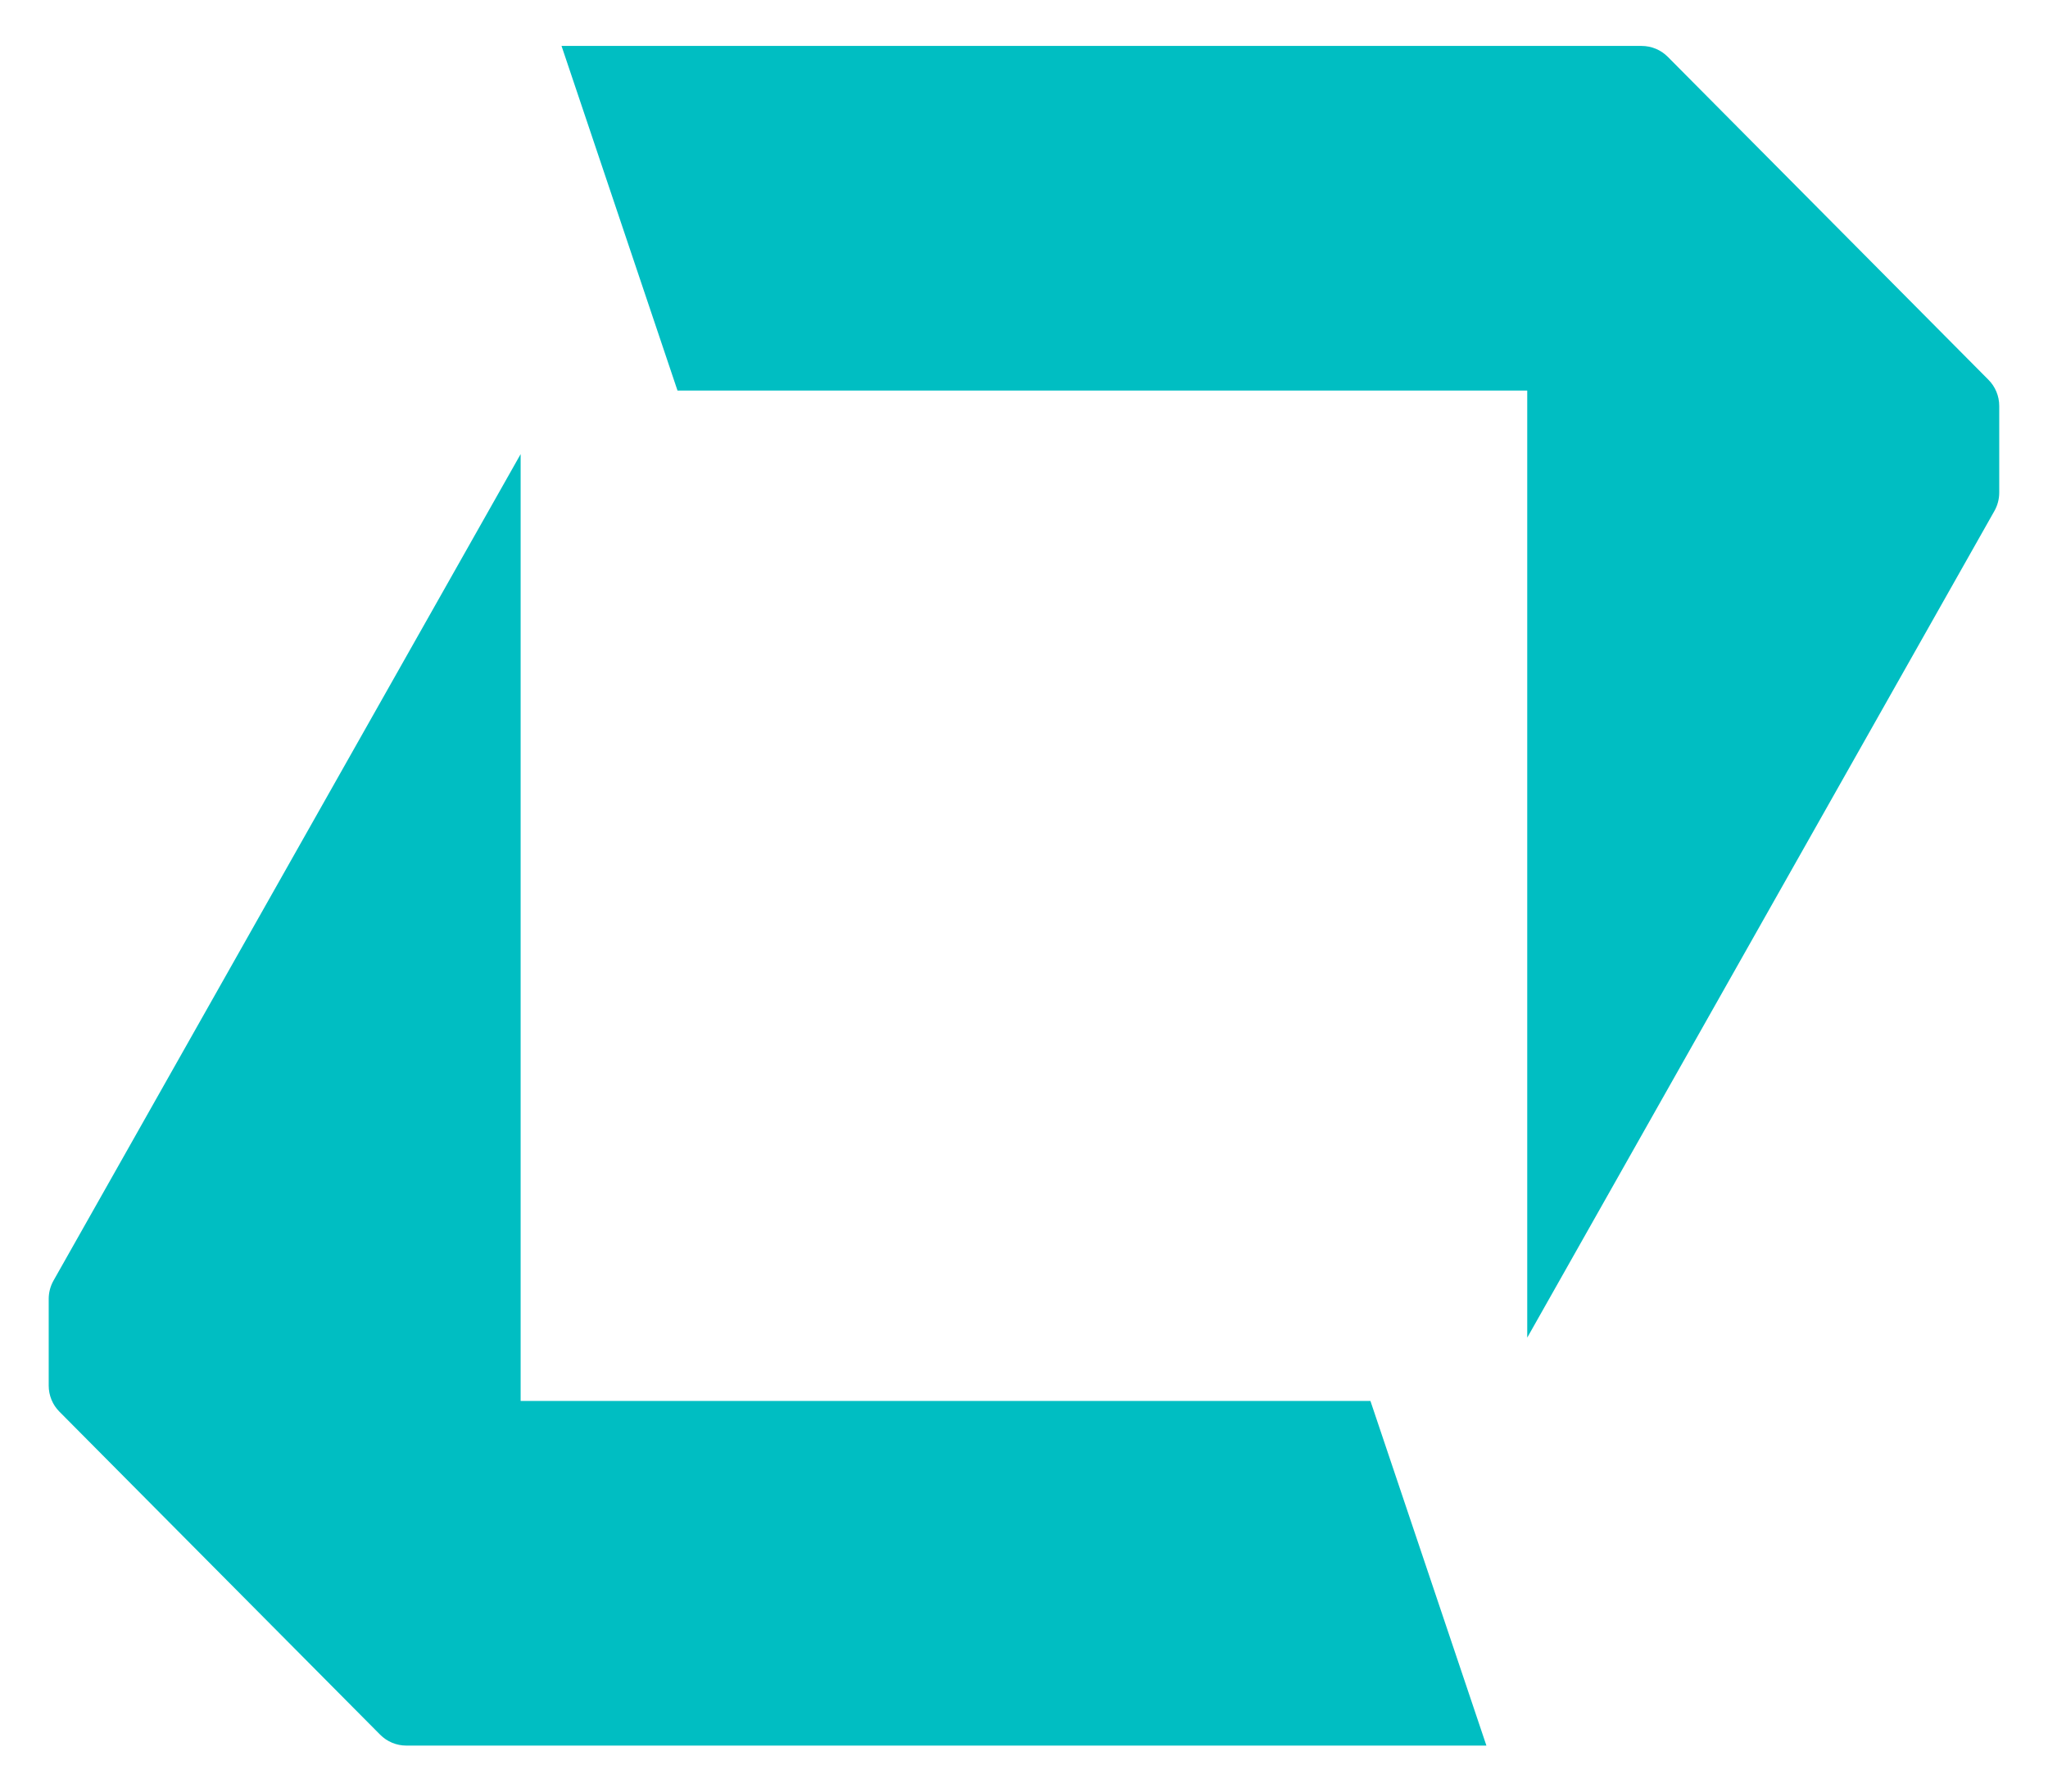
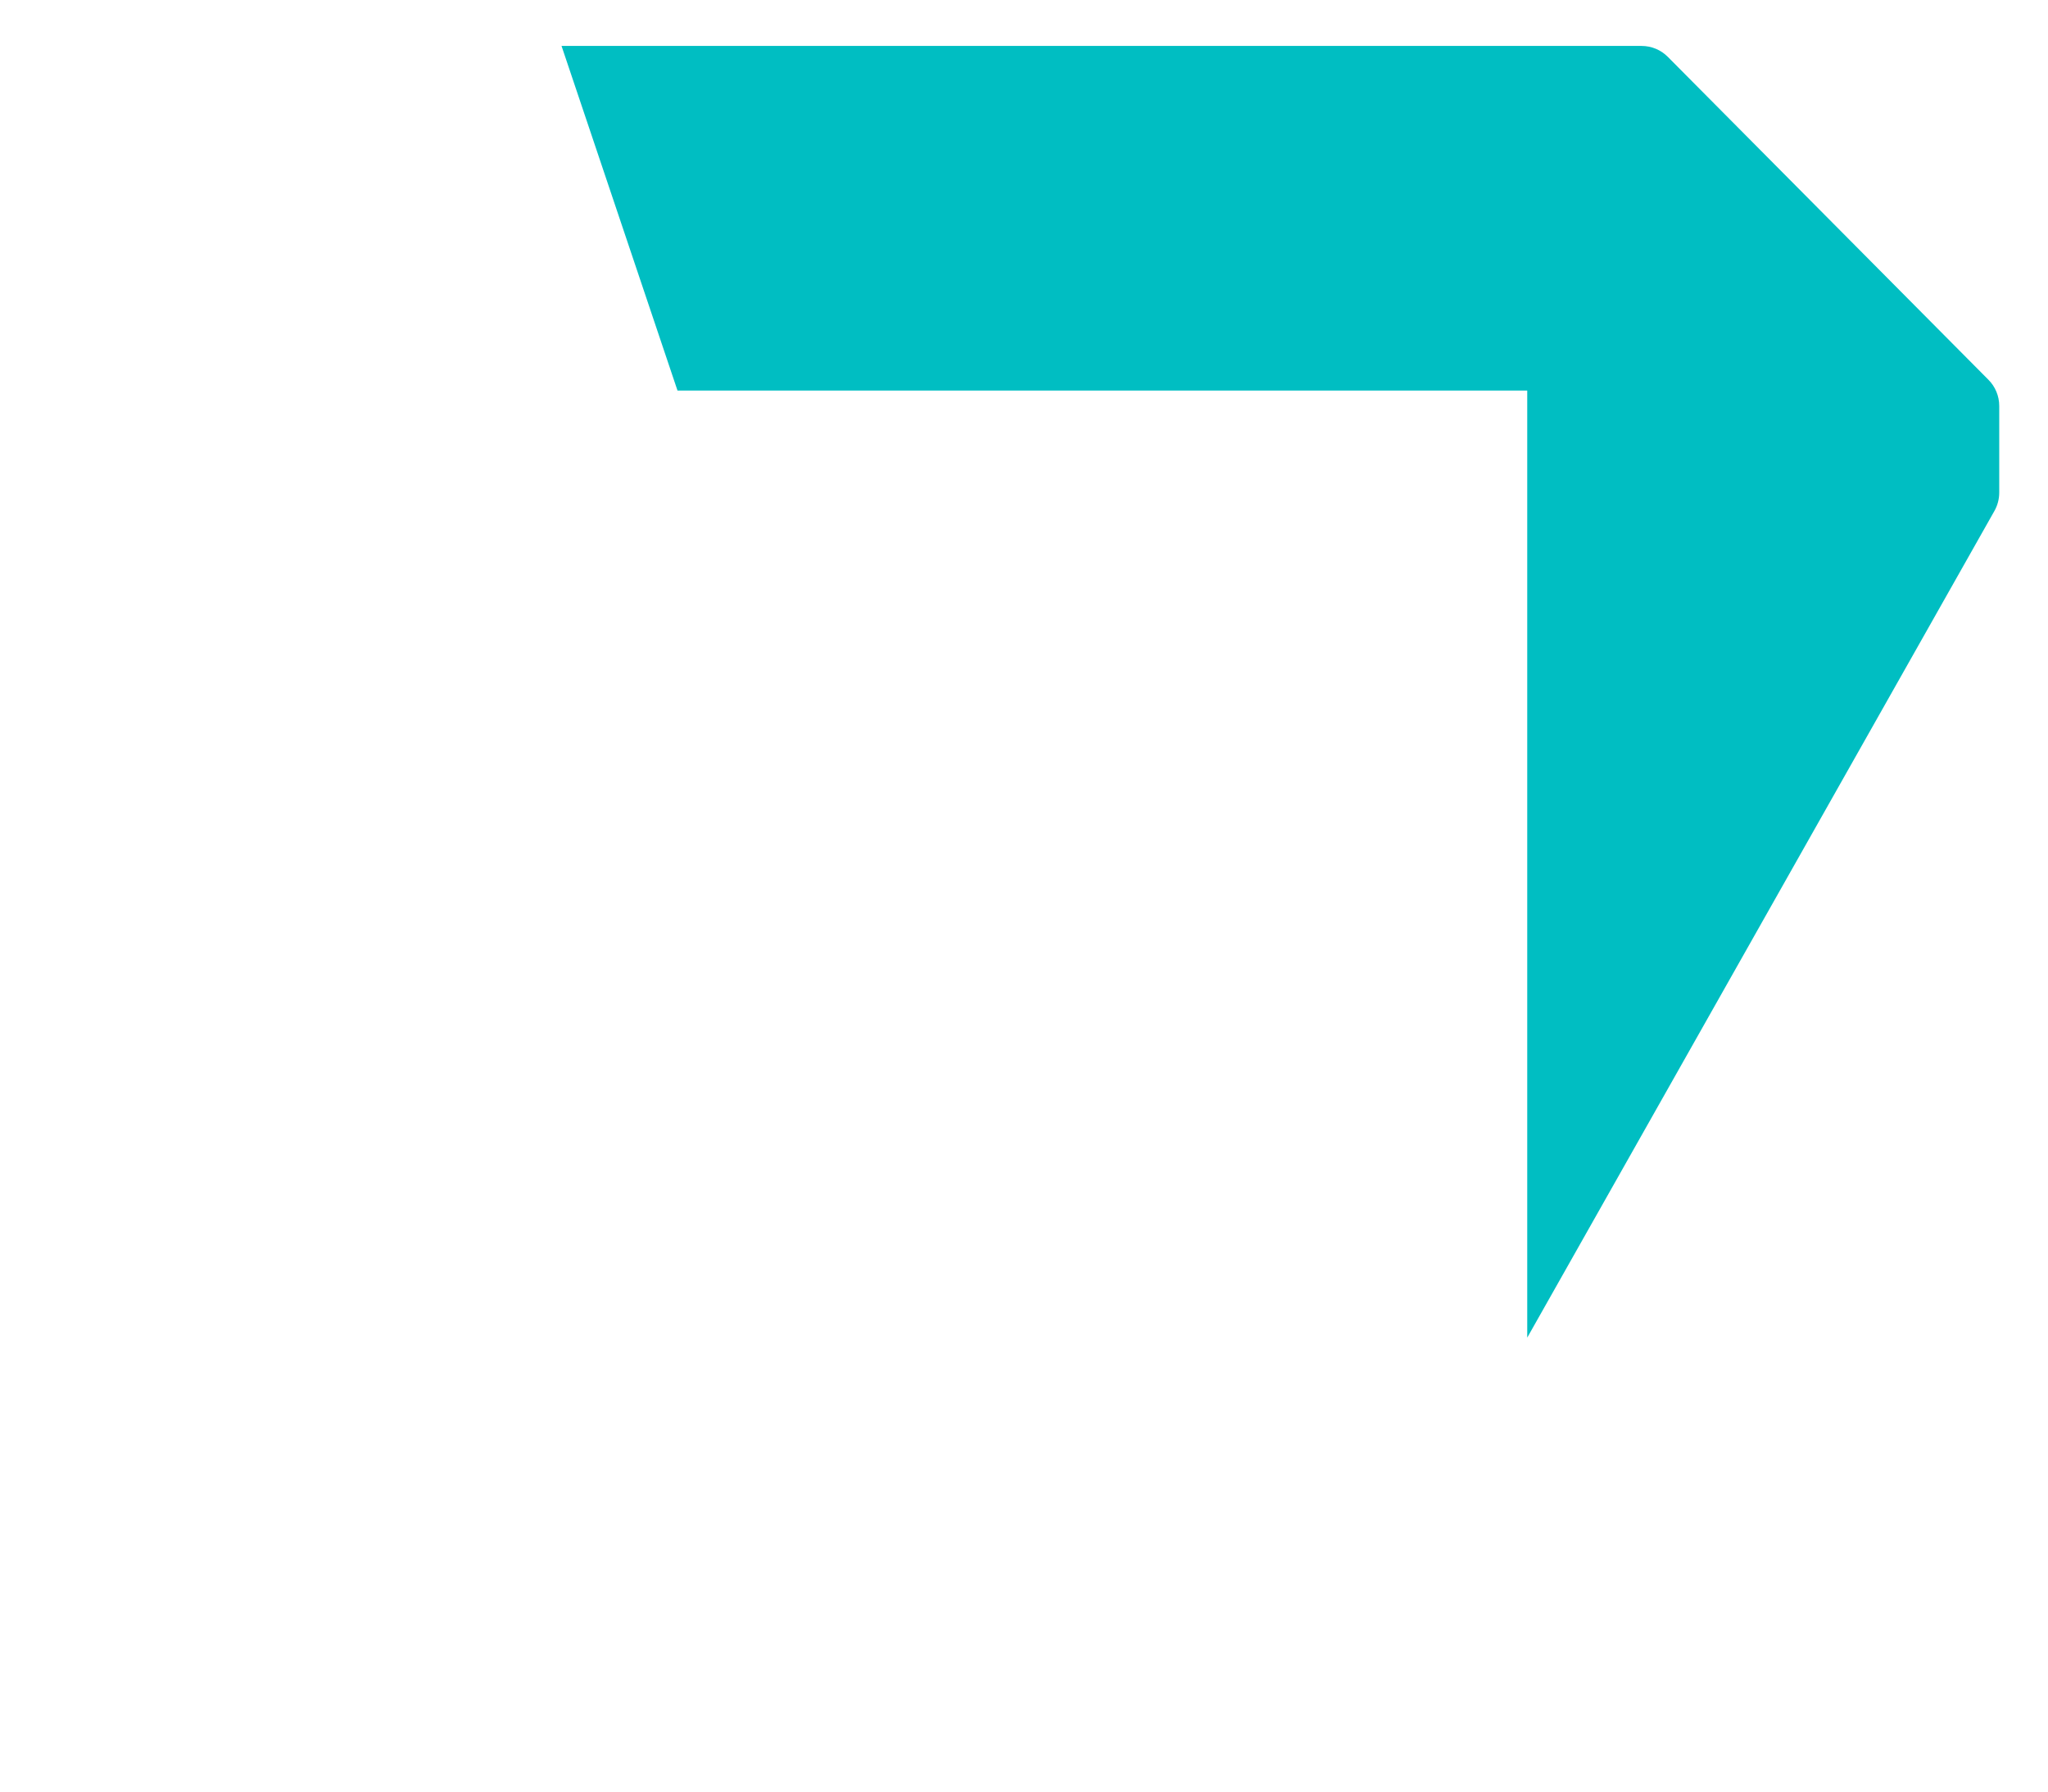
<svg xmlns="http://www.w3.org/2000/svg" width="32" height="28" viewBox="0 0 32 28" fill="none">
-   <path d="M8.135 7.097L0.836 20.014C0.787 20.101 0.761 20.2 0.761 20.3V21.655C0.761 21.808 0.821 21.956 0.93 22.064L5.939 27.11C6.048 27.22 6.195 27.281 6.349 27.281H23.225L21.413 21.895H8.135V7.095V7.097Z" fill="#00BEC2" />
  <path d="M23.865 20.902L31.163 7.985C31.212 7.898 31.238 7.799 31.238 7.699V6.344C31.238 6.19 31.177 6.043 31.069 5.935L26.06 0.889C25.951 0.779 25.804 0.718 25.65 0.718H8.774L10.586 6.104H23.863V20.904L23.865 20.902Z" fill="#00BEC2" />
</svg>